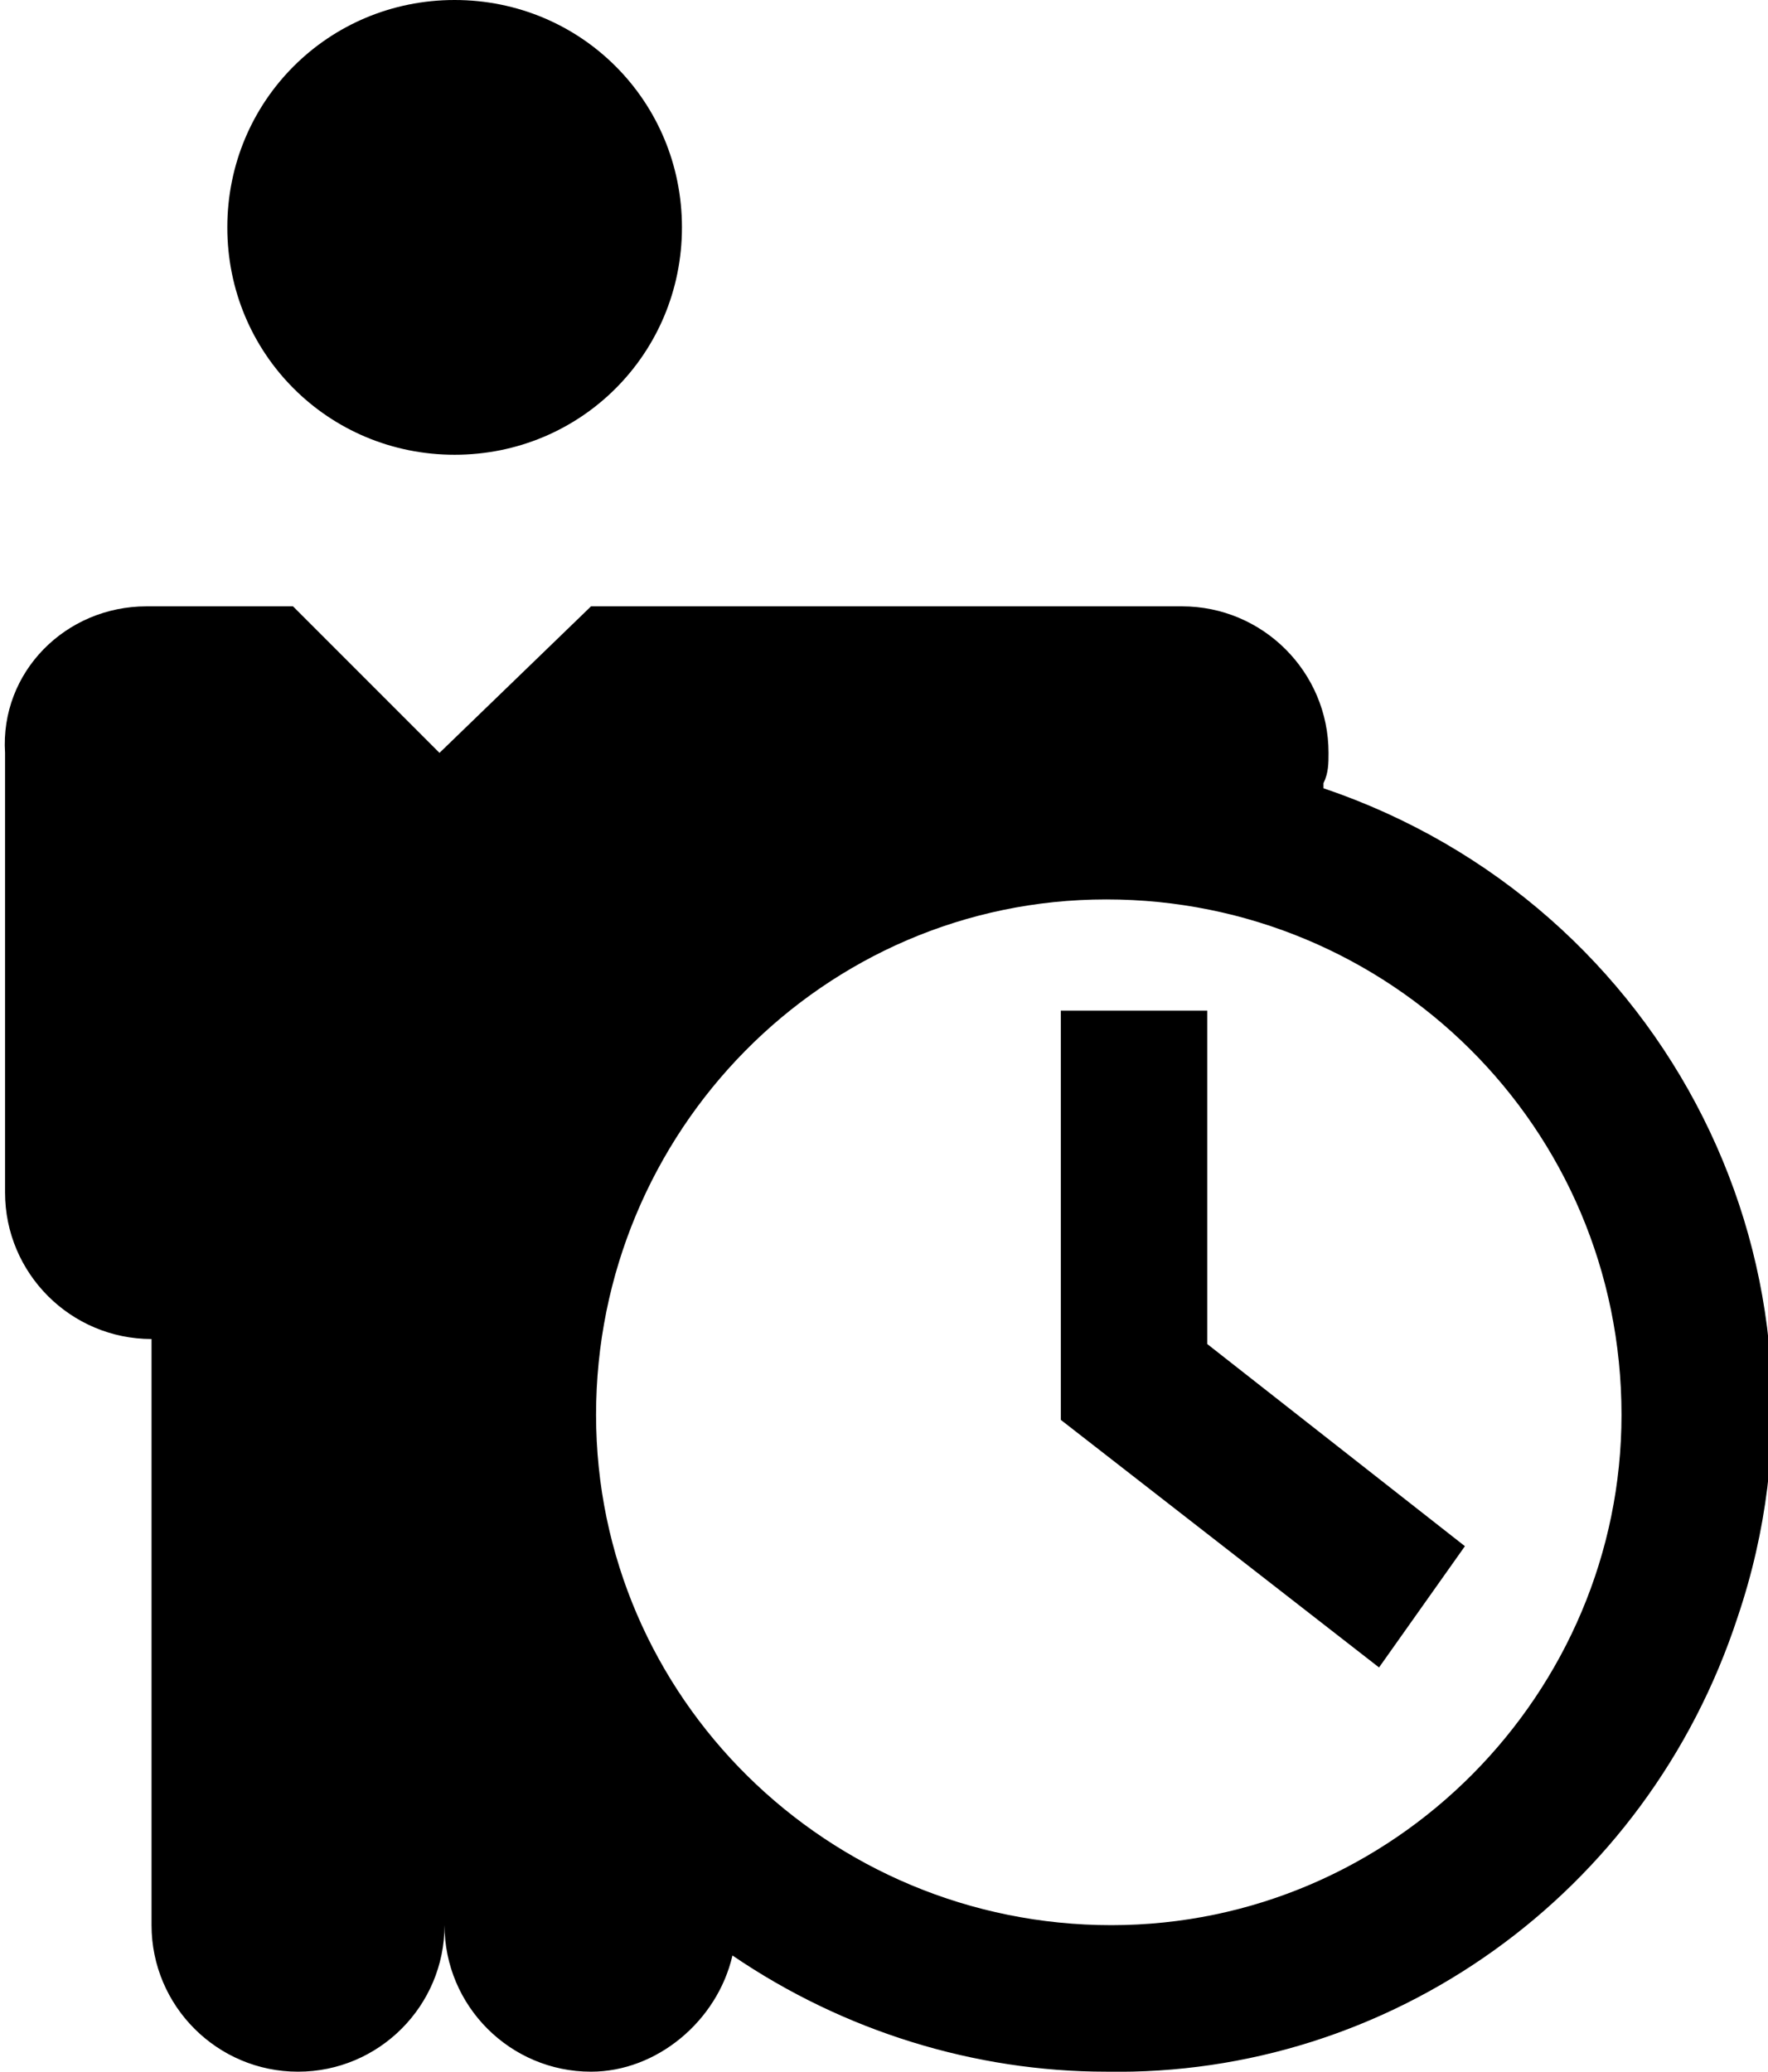
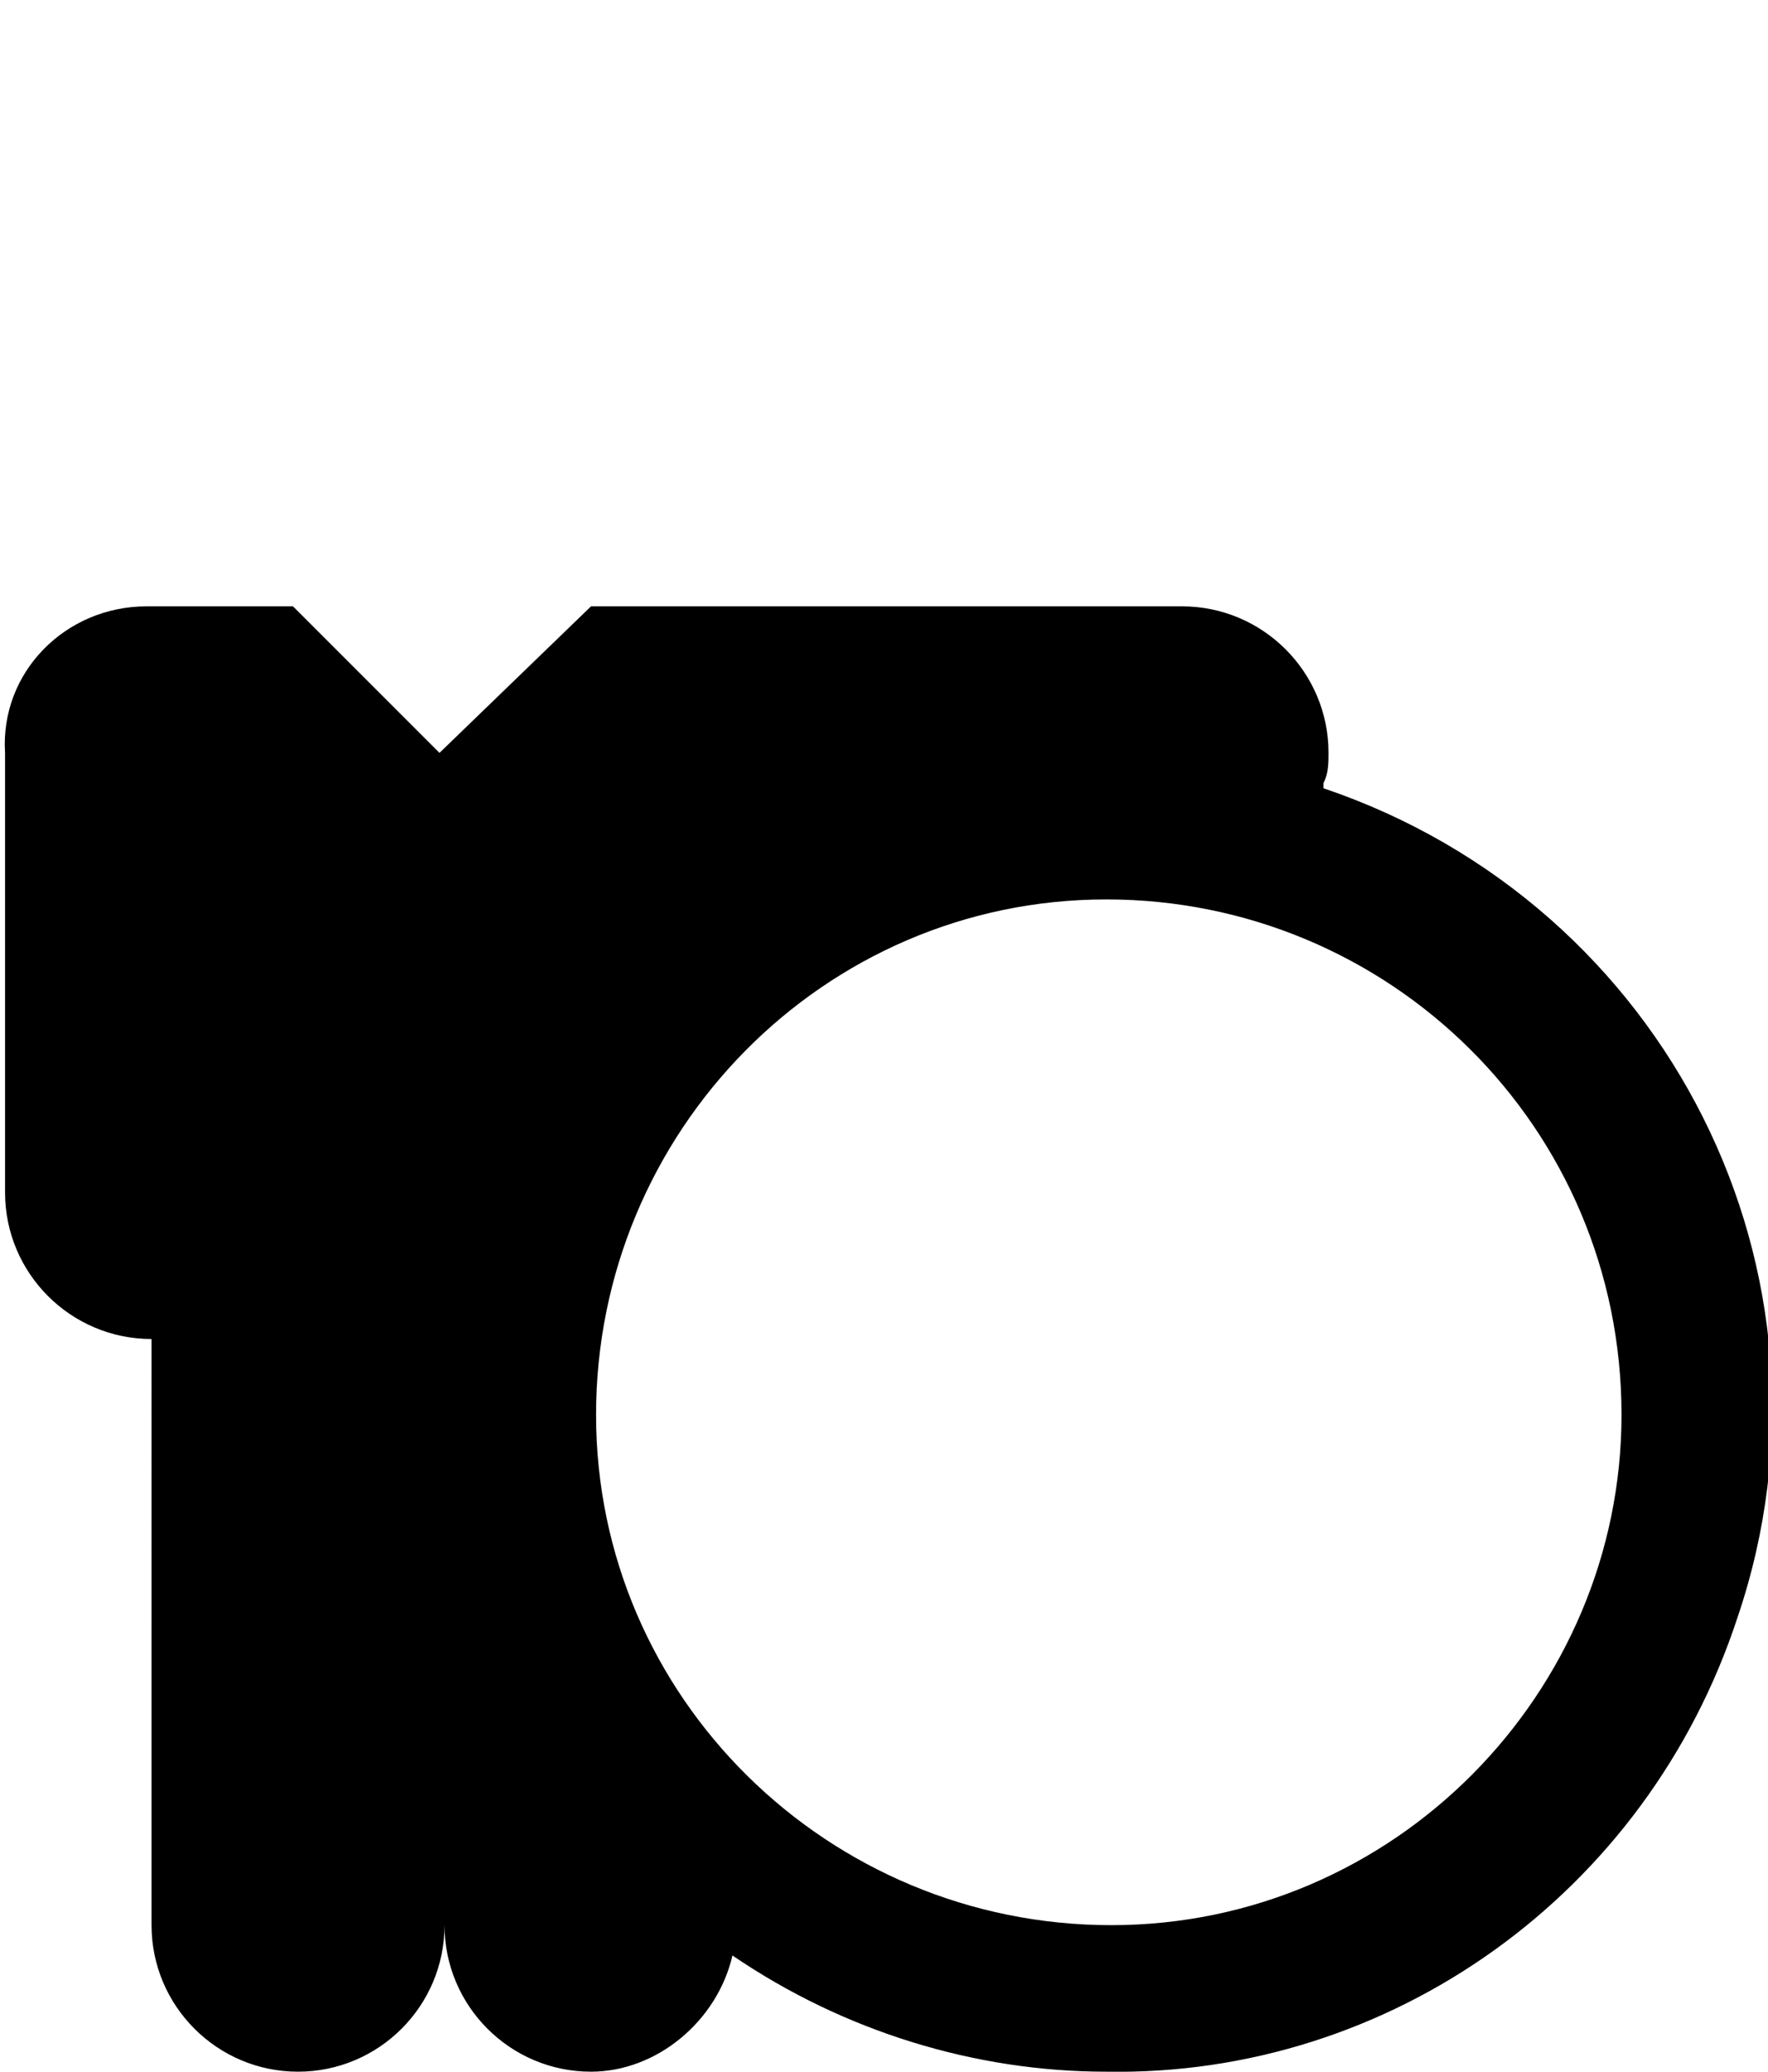
<svg xmlns="http://www.w3.org/2000/svg" xmlns:xlink="http://www.w3.org/1999/xlink" version="1.1" id="Group_9" x="0px" y="0px" viewBox="0 0 35 41" style="enable-background:new 0 0 35 41;" xml:space="preserve">
  <style type="text/css">
	.st0{fill:none;}
	.st1{clip-path:url(#SVGID_2_);}
	.st2{clip-path:url(#SVGID_4_);}
</style>
  <g id="Group_3" transform="translate(4)">
    <path id="Clip_2-2" class="st0" d="M0.5,0h9v9h-9V0z" />
    <g>
      <defs>
        <rect id="SVGID_1_" x="0.5" width="9" height="9" />
      </defs>
      <clipPath id="SVGID_2_">
        <use xlink:href="#SVGID_1_" style="overflow:visible;" />
      </clipPath>
      <g id="Group_3-2" class="st1">
-         <path id="Fill_1" d="M5,0c2.5,0,4.5,2,4.5,4.5S7.5,9,5,9S0.5,7,0.5,4.5S2.5,0,5,0" />
-       </g>
+         </g>
    </g>
  </g>
  <g id="Group_6" transform="translate(0 12)">
    <path id="Clip_5-2" class="st0" d="M0,0h35v29H0V0z" />
    <g>
      <defs>
        <rect id="SVGID_3_" y="0" width="35" height="29" />
      </defs>
      <clipPath id="SVGID_4_">
        <use xlink:href="#SVGID_3_" style="overflow:visible;" />
      </clipPath>
      <g id="Group_6-2" class="st2">
        <path id="Fill_4" d="M21.9,29c-2.6,0-5.2-0.8-7.4-2.3C14.2,28,13,29,11.7,29c-1.6,0-2.9-1.3-2.9-2.9c0,1.6-1.3,2.9-2.9,2.9     s-2.9-1.3-2.9-2.9V14.5c-1.6,0-2.9-1.3-2.9-2.9V2.9C0,1.3,1.3,0,2.9,0h2.9l2.9,2.9L11.7,0h11.7c1.6,0,2.9,1.3,2.9,2.9     c0,0.2,0,0.4-0.1,0.6c0,0,0,0.1,0,0.1c6.8,2.3,10.5,9.6,8.2,16.4C32.6,25.5,27.5,29.1,21.9,29z M21.9,5.8     c-5.6,0-10.1,4.6-10.1,10.2S16.4,26.1,22,26.1c5.6,0,10.1-4.6,10.1-10.1C32.1,10.3,27.5,5.8,21.9,5.8z" />
      </g>
    </g>
  </g>
-   <path id="Fill_7" d="M23.9,20H21v8.1l6.3,4.9l1.7-2.4l-5.1-4V20z" />
</svg>